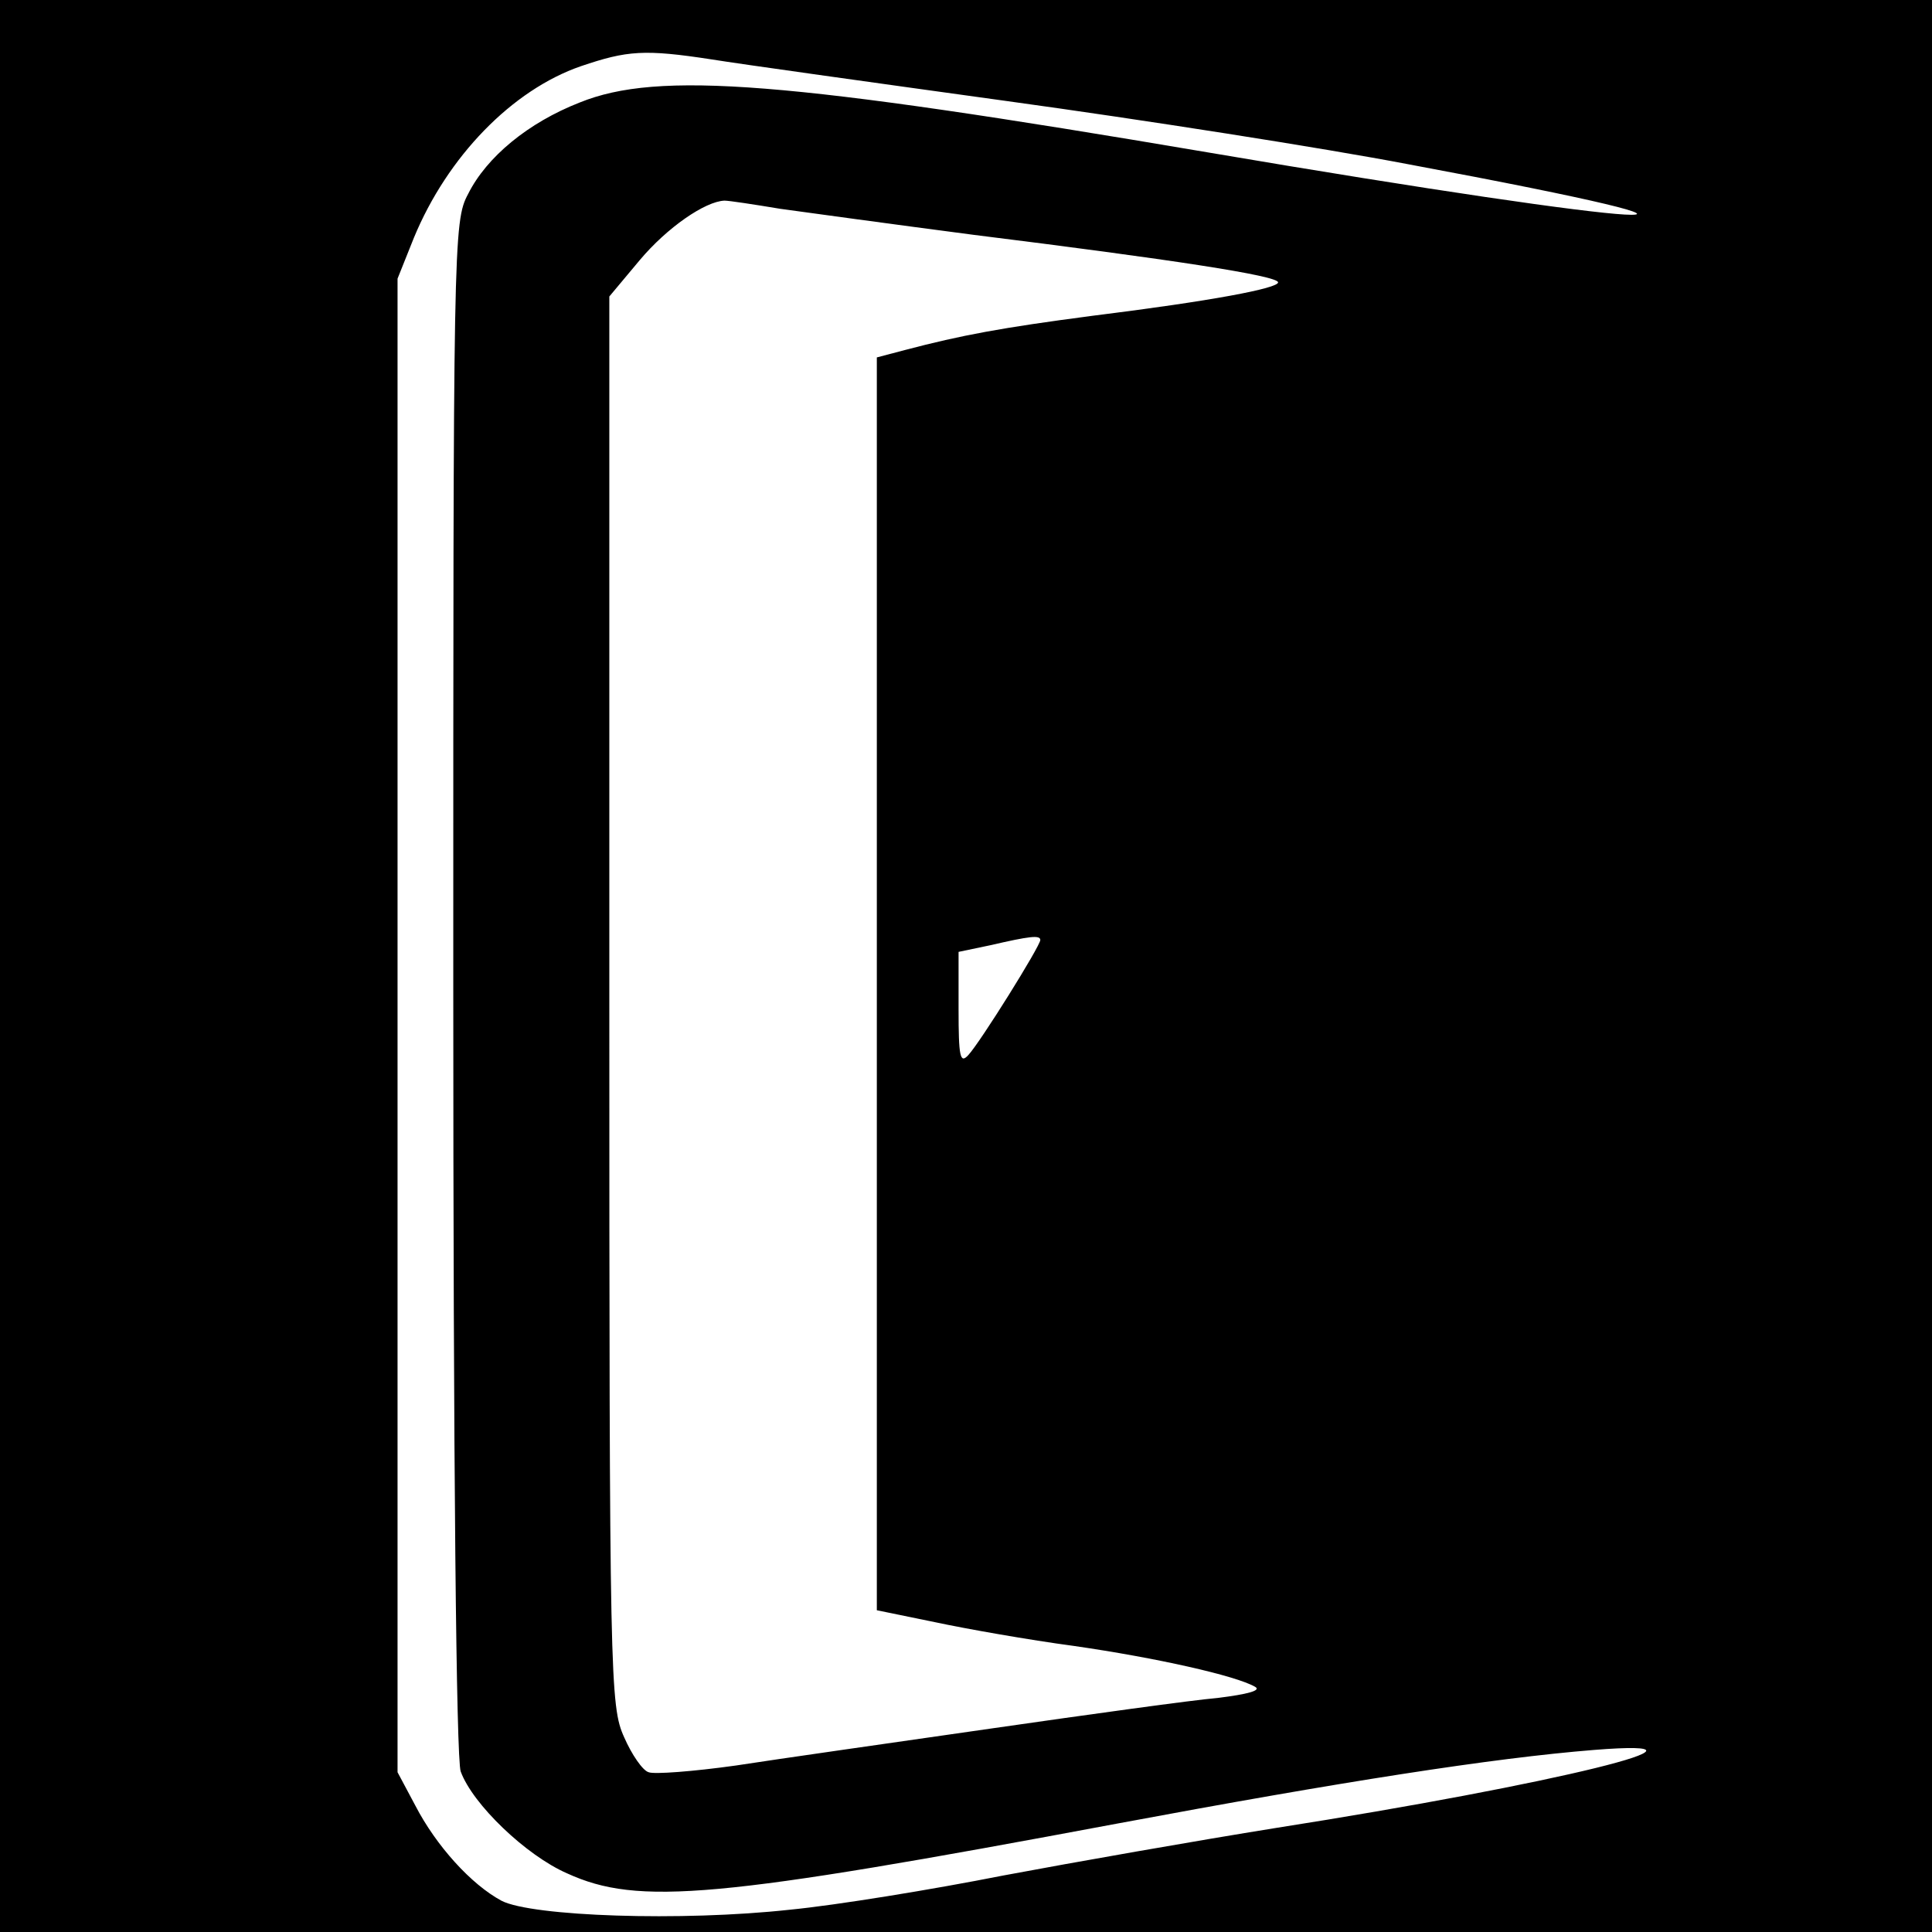
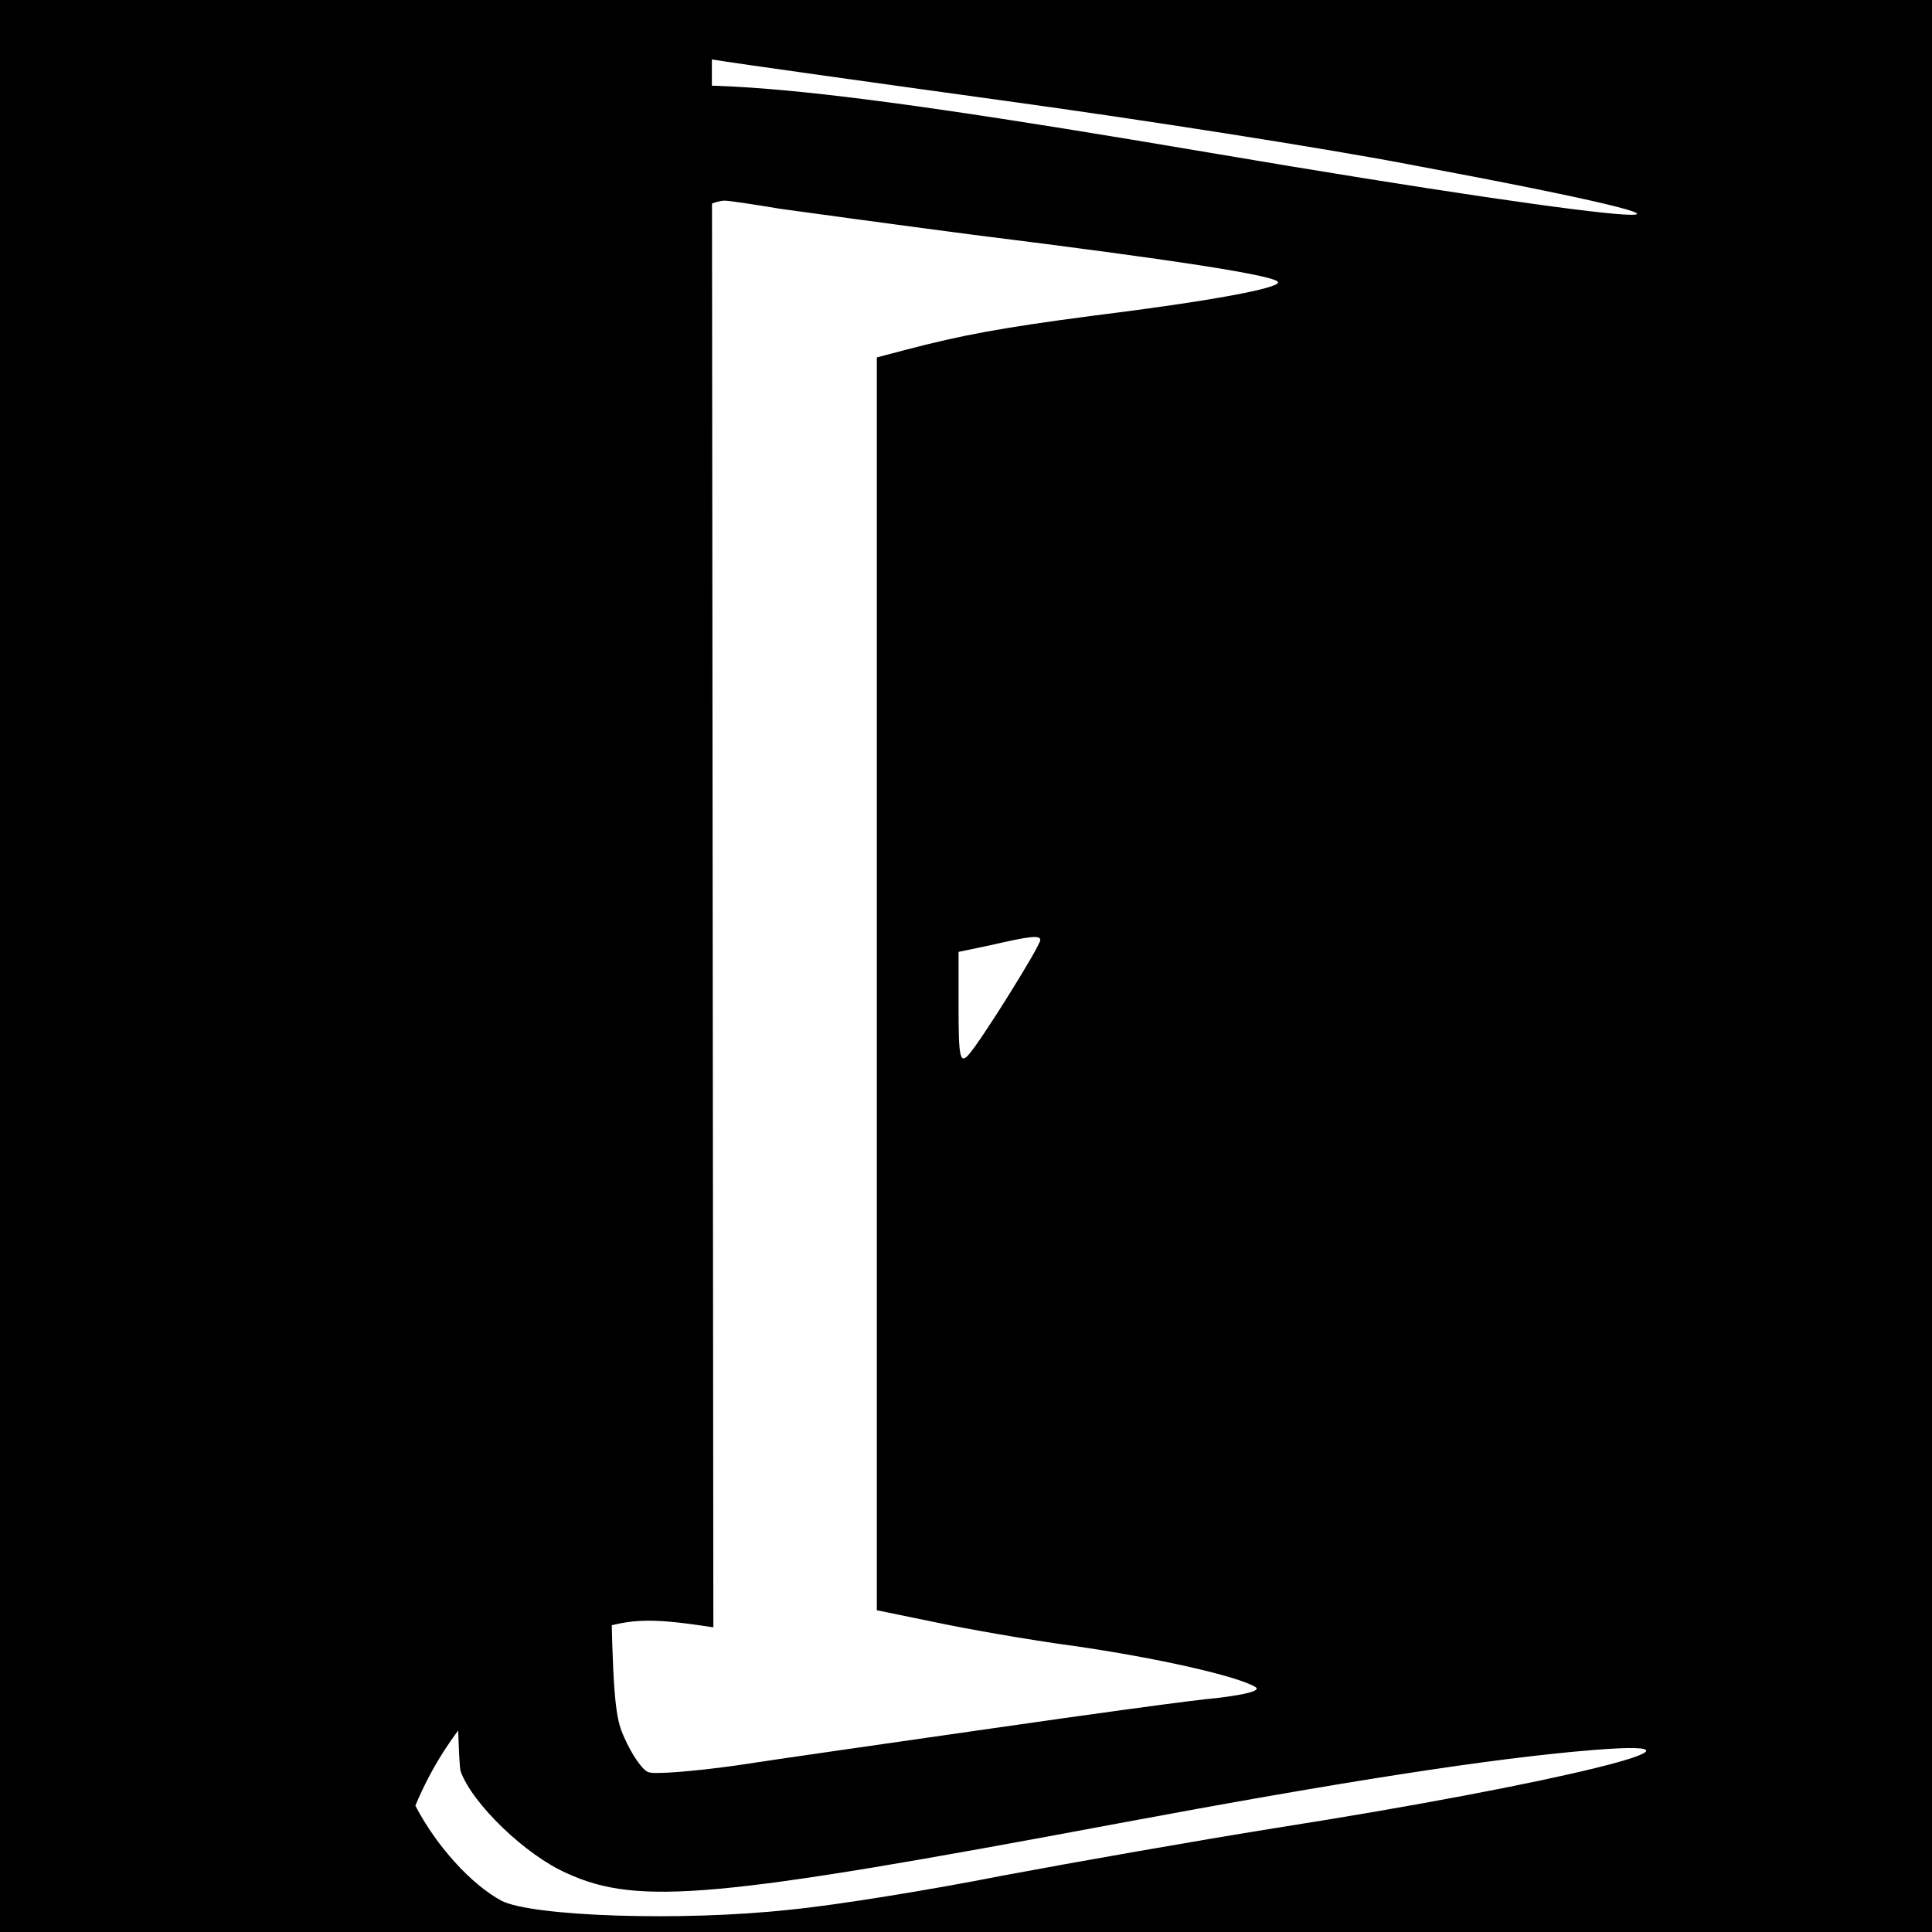
<svg xmlns="http://www.w3.org/2000/svg" version="1.0" width="260pt" height="260pt" viewBox="0 0 260 260" preserveAspectRatio="xMidYMid meet">
  <g transform="translate(0,260) scale(0.1,-0.1)" fill="#000000" stroke="none">
-     <path d="M0 1300 l0 -1300 1300 0 1300 0 0 1300 0 1300 -1300 0 -1300 0 0 -1300z m958 1220 c37 -6 216 -31 397 -56 182 -25 425 -63 540 -85 525 -98 342 -88 -270 16 -566 96 -739 110 -845 67 -69 -27 -125 -73 -150 -123 -20 -37 -20 -63 -20 -1068 0 -643 4 -1039 10 -1055 16 -44 88 -113 143 -137 96 -44 202 -34 741 67 300 56 504 88 641 99 200 16 -52 -46 -428 -105 -106 -17 -271 -46 -367 -64 -96 -19 -225 -40 -287 -46 -146 -16 -347 -9 -388 12 -41 22 -88 74 -116 128 l-24 45 0 1005 0 1005 22 55 c45 109 132 199 225 231 62 21 85 23 176 9z m92 -201 c36 -5 153 -21 260 -35 265 -33 410 -55 410 -64 0 -8 -89 -25 -250 -45 -122 -16 -176 -26 -252 -46 l-38 -10 0 -843 0 -843 78 -16 c42 -9 127 -24 187 -32 111 -16 218 -40 244 -55 9 -5 -10 -10 -50 -15 -35 -3 -172 -22 -304 -41 -132 -19 -287 -41 -345 -50 -57 -8 -110 -12 -117 -9 -8 2 -23 24 -33 47 -19 42 -20 75 -20 991 l0 948 41 49 c37 44 88 79 114 80 6 0 39 -5 75 -11z m350 -984 c0 -8 -81 -138 -97 -155 -11 -12 -13 -2 -13 62 l0 77 43 9 c52 12 67 14 67 7z" />
+     <path d="M0 1300 l0 -1300 1300 0 1300 0 0 1300 0 1300 -1300 0 -1300 0 0 -1300z m958 1220 c37 -6 216 -31 397 -56 182 -25 425 -63 540 -85 525 -98 342 -88 -270 16 -566 96 -739 110 -845 67 -69 -27 -125 -73 -150 -123 -20 -37 -20 -63 -20 -1068 0 -643 4 -1039 10 -1055 16 -44 88 -113 143 -137 96 -44 202 -34 741 67 300 56 504 88 641 99 200 16 -52 -46 -428 -105 -106 -17 -271 -46 -367 -64 -96 -19 -225 -40 -287 -46 -146 -16 -347 -9 -388 12 -41 22 -88 74 -116 128 c45 109 132 199 225 231 62 21 85 23 176 9z m92 -201 c36 -5 153 -21 260 -35 265 -33 410 -55 410 -64 0 -8 -89 -25 -250 -45 -122 -16 -176 -26 -252 -46 l-38 -10 0 -843 0 -843 78 -16 c42 -9 127 -24 187 -32 111 -16 218 -40 244 -55 9 -5 -10 -10 -50 -15 -35 -3 -172 -22 -304 -41 -132 -19 -287 -41 -345 -50 -57 -8 -110 -12 -117 -9 -8 2 -23 24 -33 47 -19 42 -20 75 -20 991 l0 948 41 49 c37 44 88 79 114 80 6 0 39 -5 75 -11z m350 -984 c0 -8 -81 -138 -97 -155 -11 -12 -13 -2 -13 62 l0 77 43 9 c52 12 67 14 67 7z" />
  </g>
</svg>